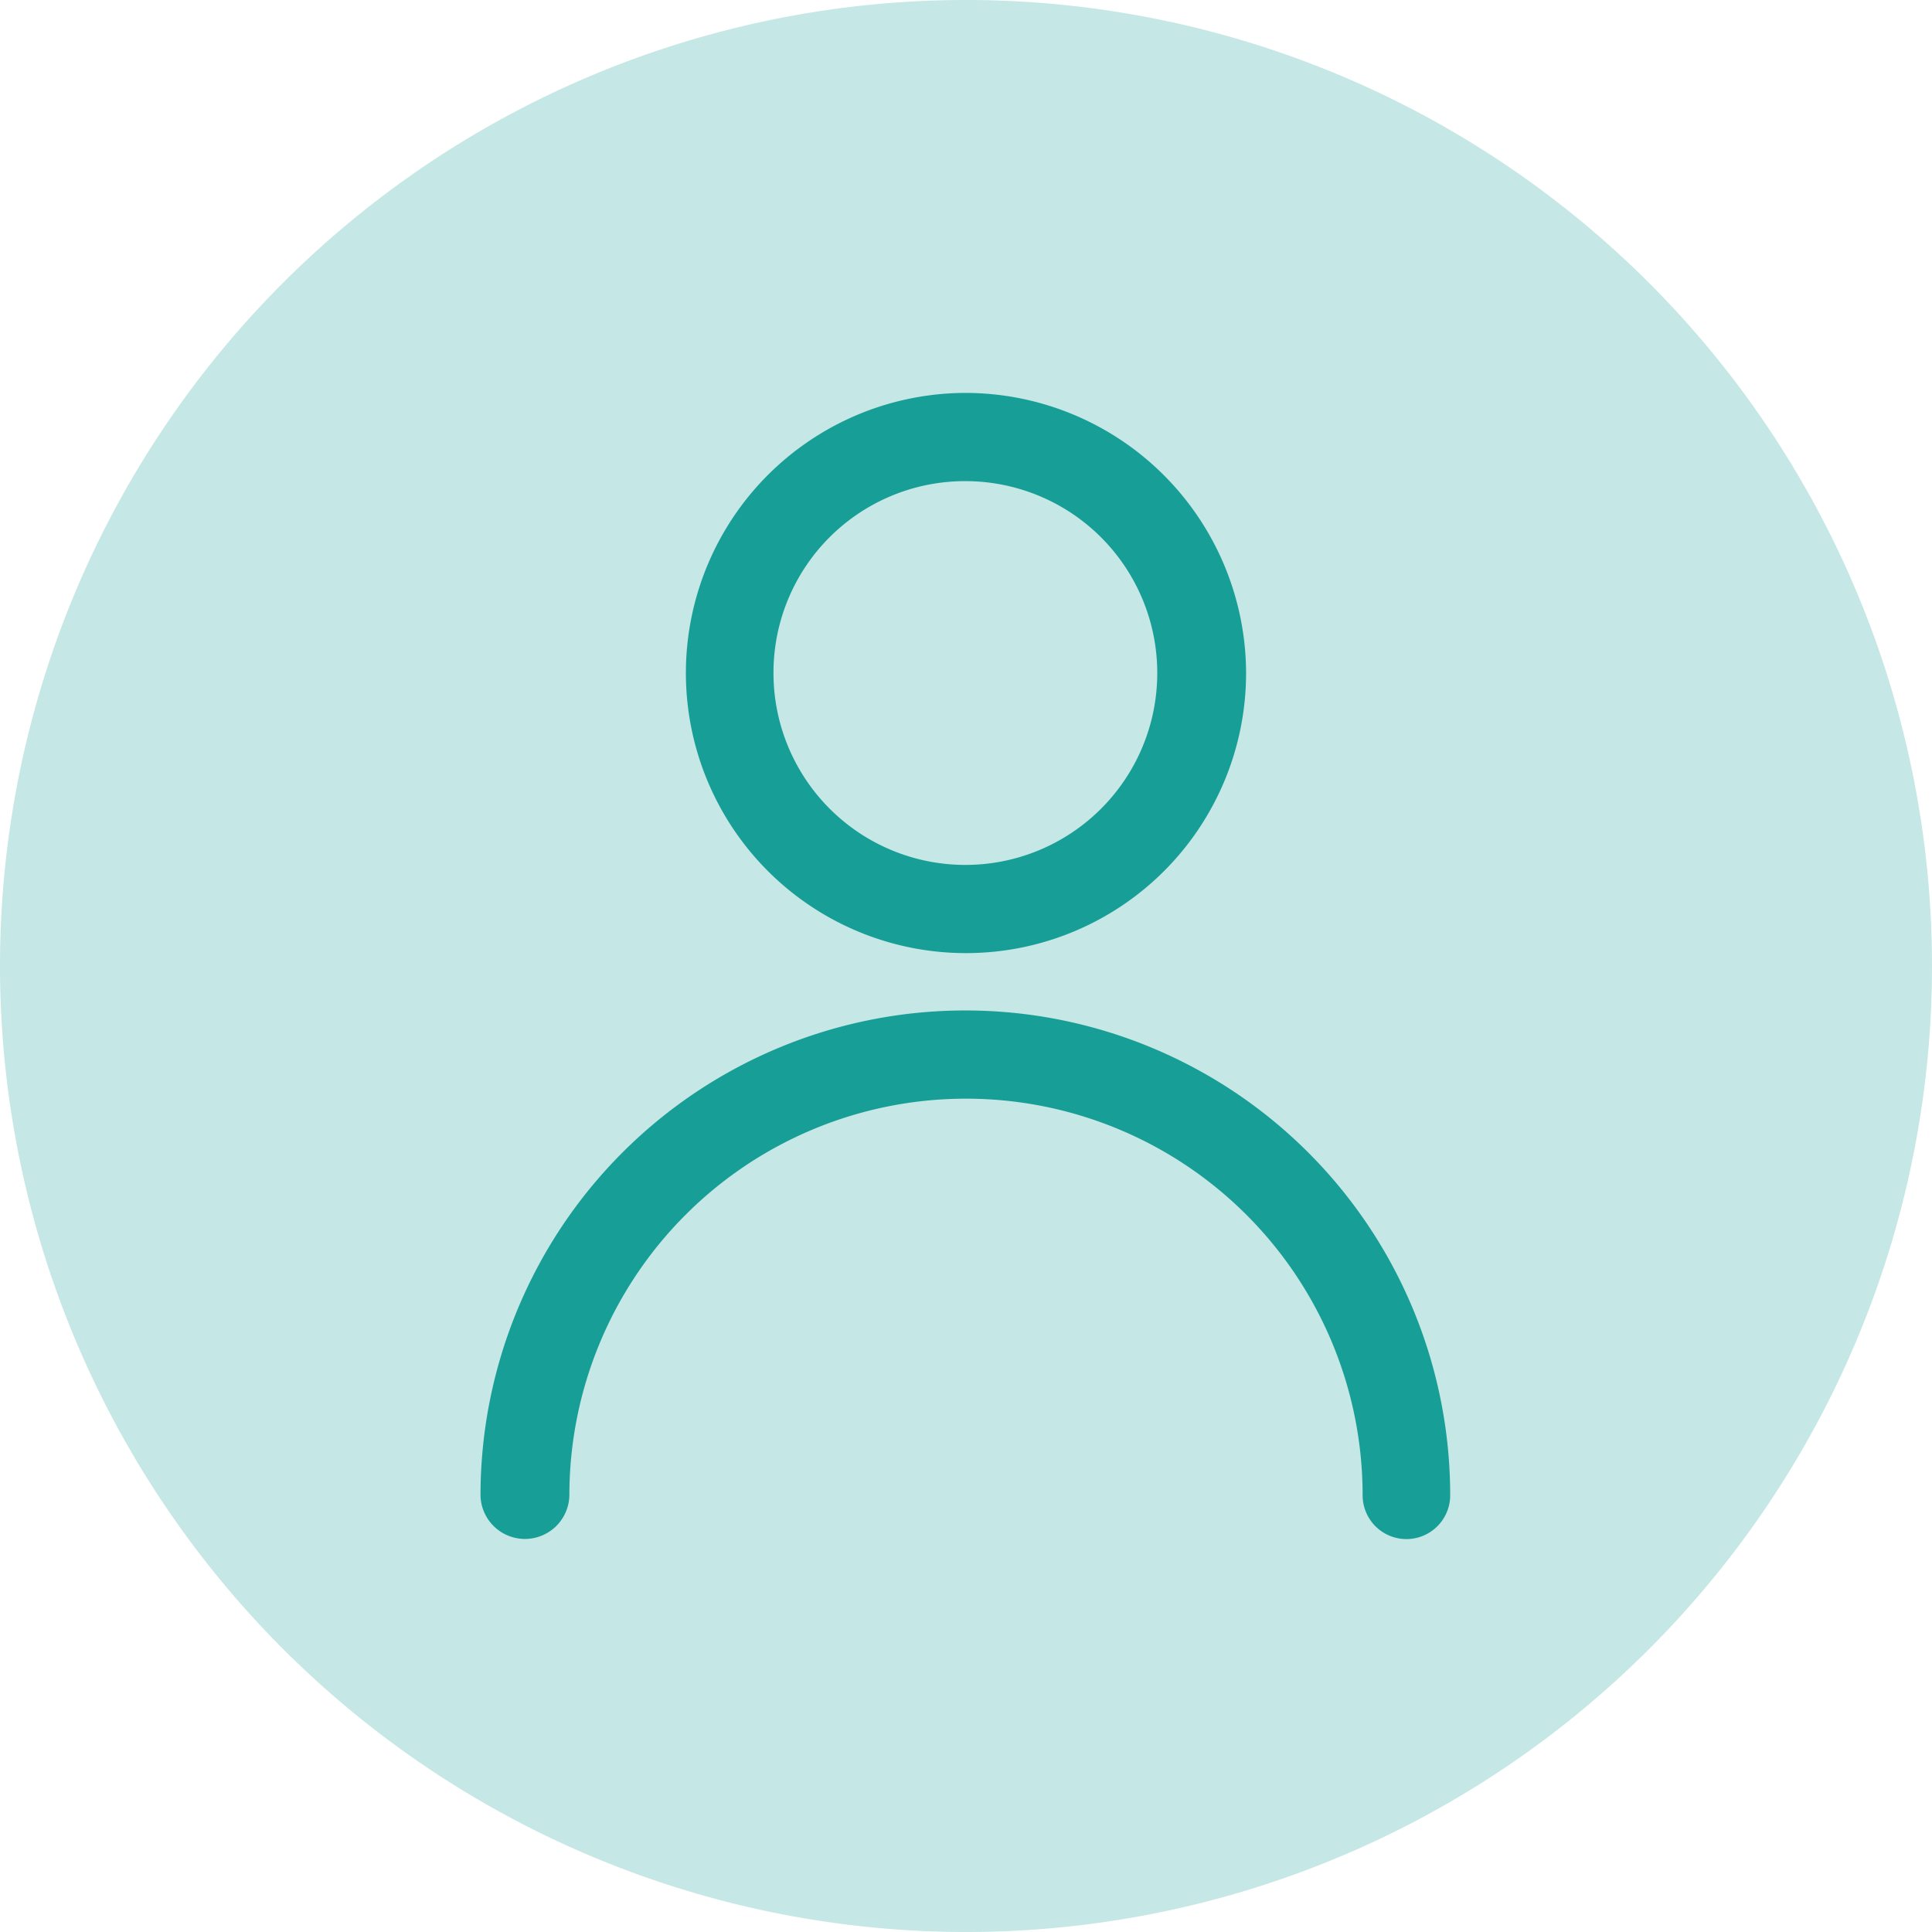
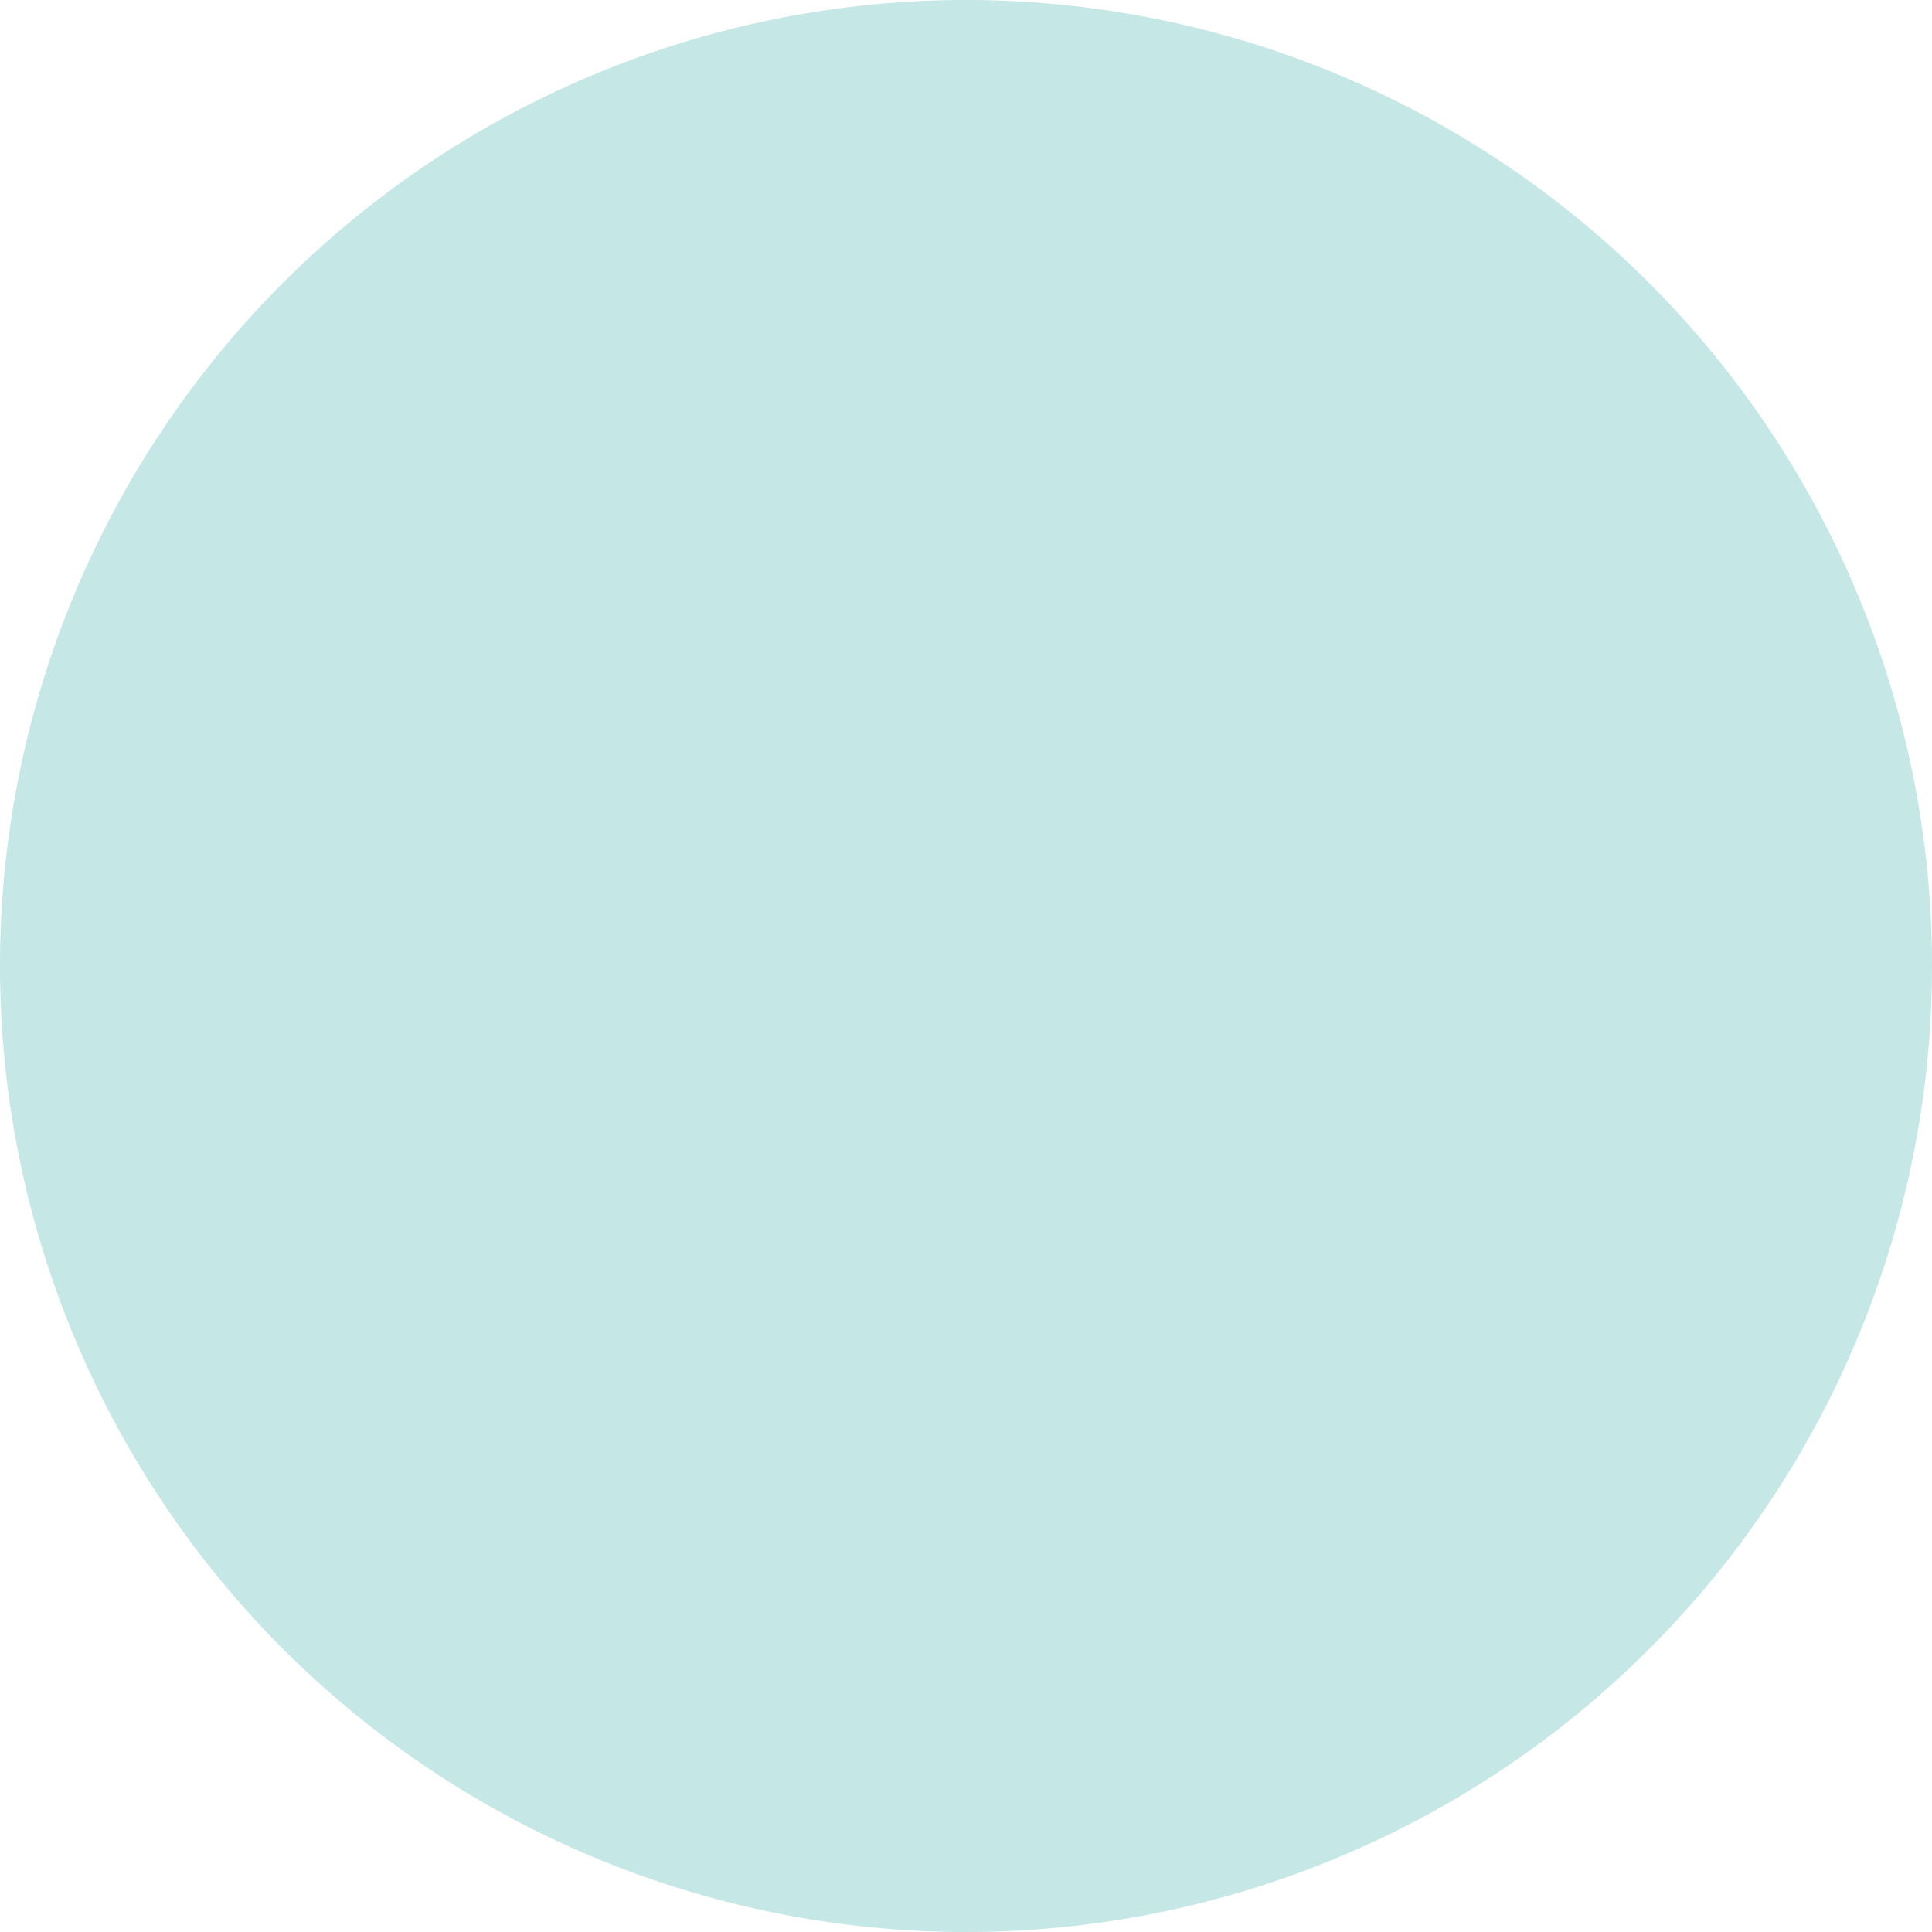
<svg xmlns="http://www.w3.org/2000/svg" id="icon-numbers-residentsserved" width="136" height="136" viewBox="0 0 136 136">
  <path id="Path_210" data-name="Path 210" d="M118,186a68,68,0,1,0-68-68,68.025,68.025,0,0,0,68,68" transform="translate(-50 -50)" fill="#c5e7e5" />
-   <path id="Path_211" data-name="Path 211" d="M158.775,117.21a13.508,13.508,0,1,1-13.552,13.508,13.483,13.483,0,0,1,13.552-13.508m0-6.21a19.717,19.717,0,1,0,19.716,19.717A19.77,19.77,0,0,0,158.775,111m-27.92,77.6a27.92,27.92,0,0,1,55.84,0,3.082,3.082,0,1,0,6.164,0,34.129,34.129,0,0,0-68.259,0,3.128,3.128,0,0,0,6.255,0" transform="translate(-90.775 -83.341)" fill="#179e96" />
</svg>